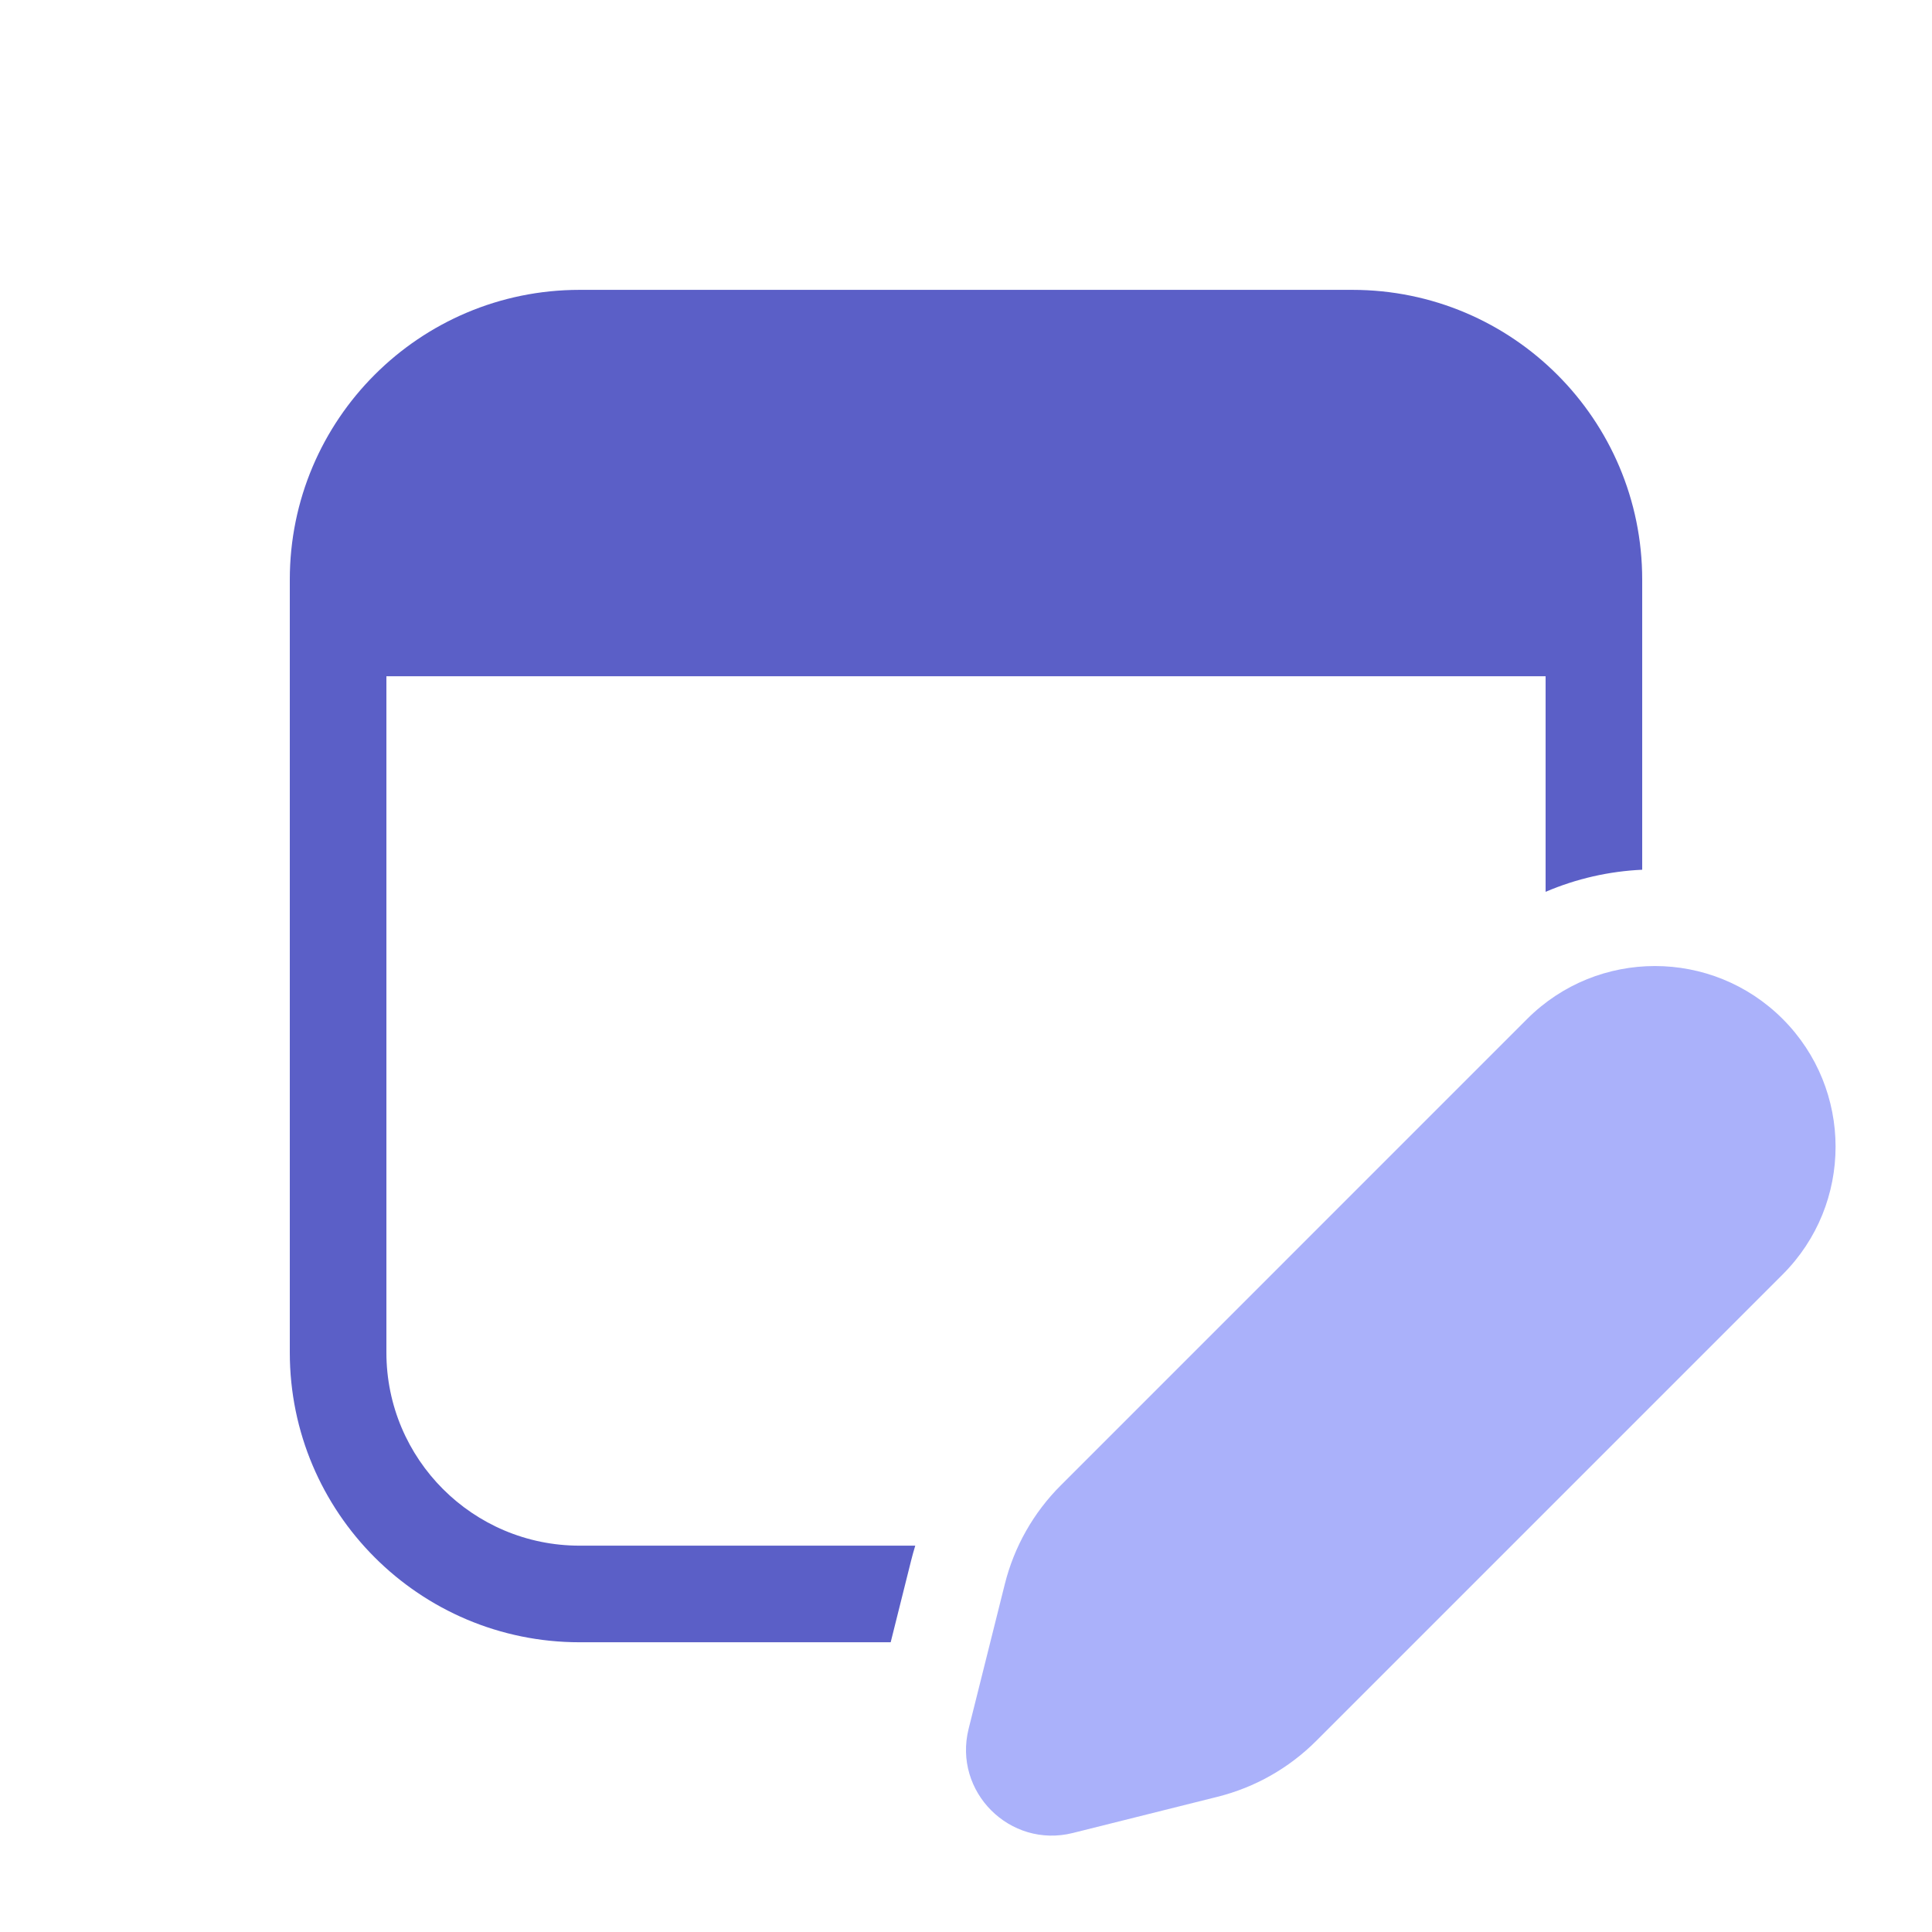
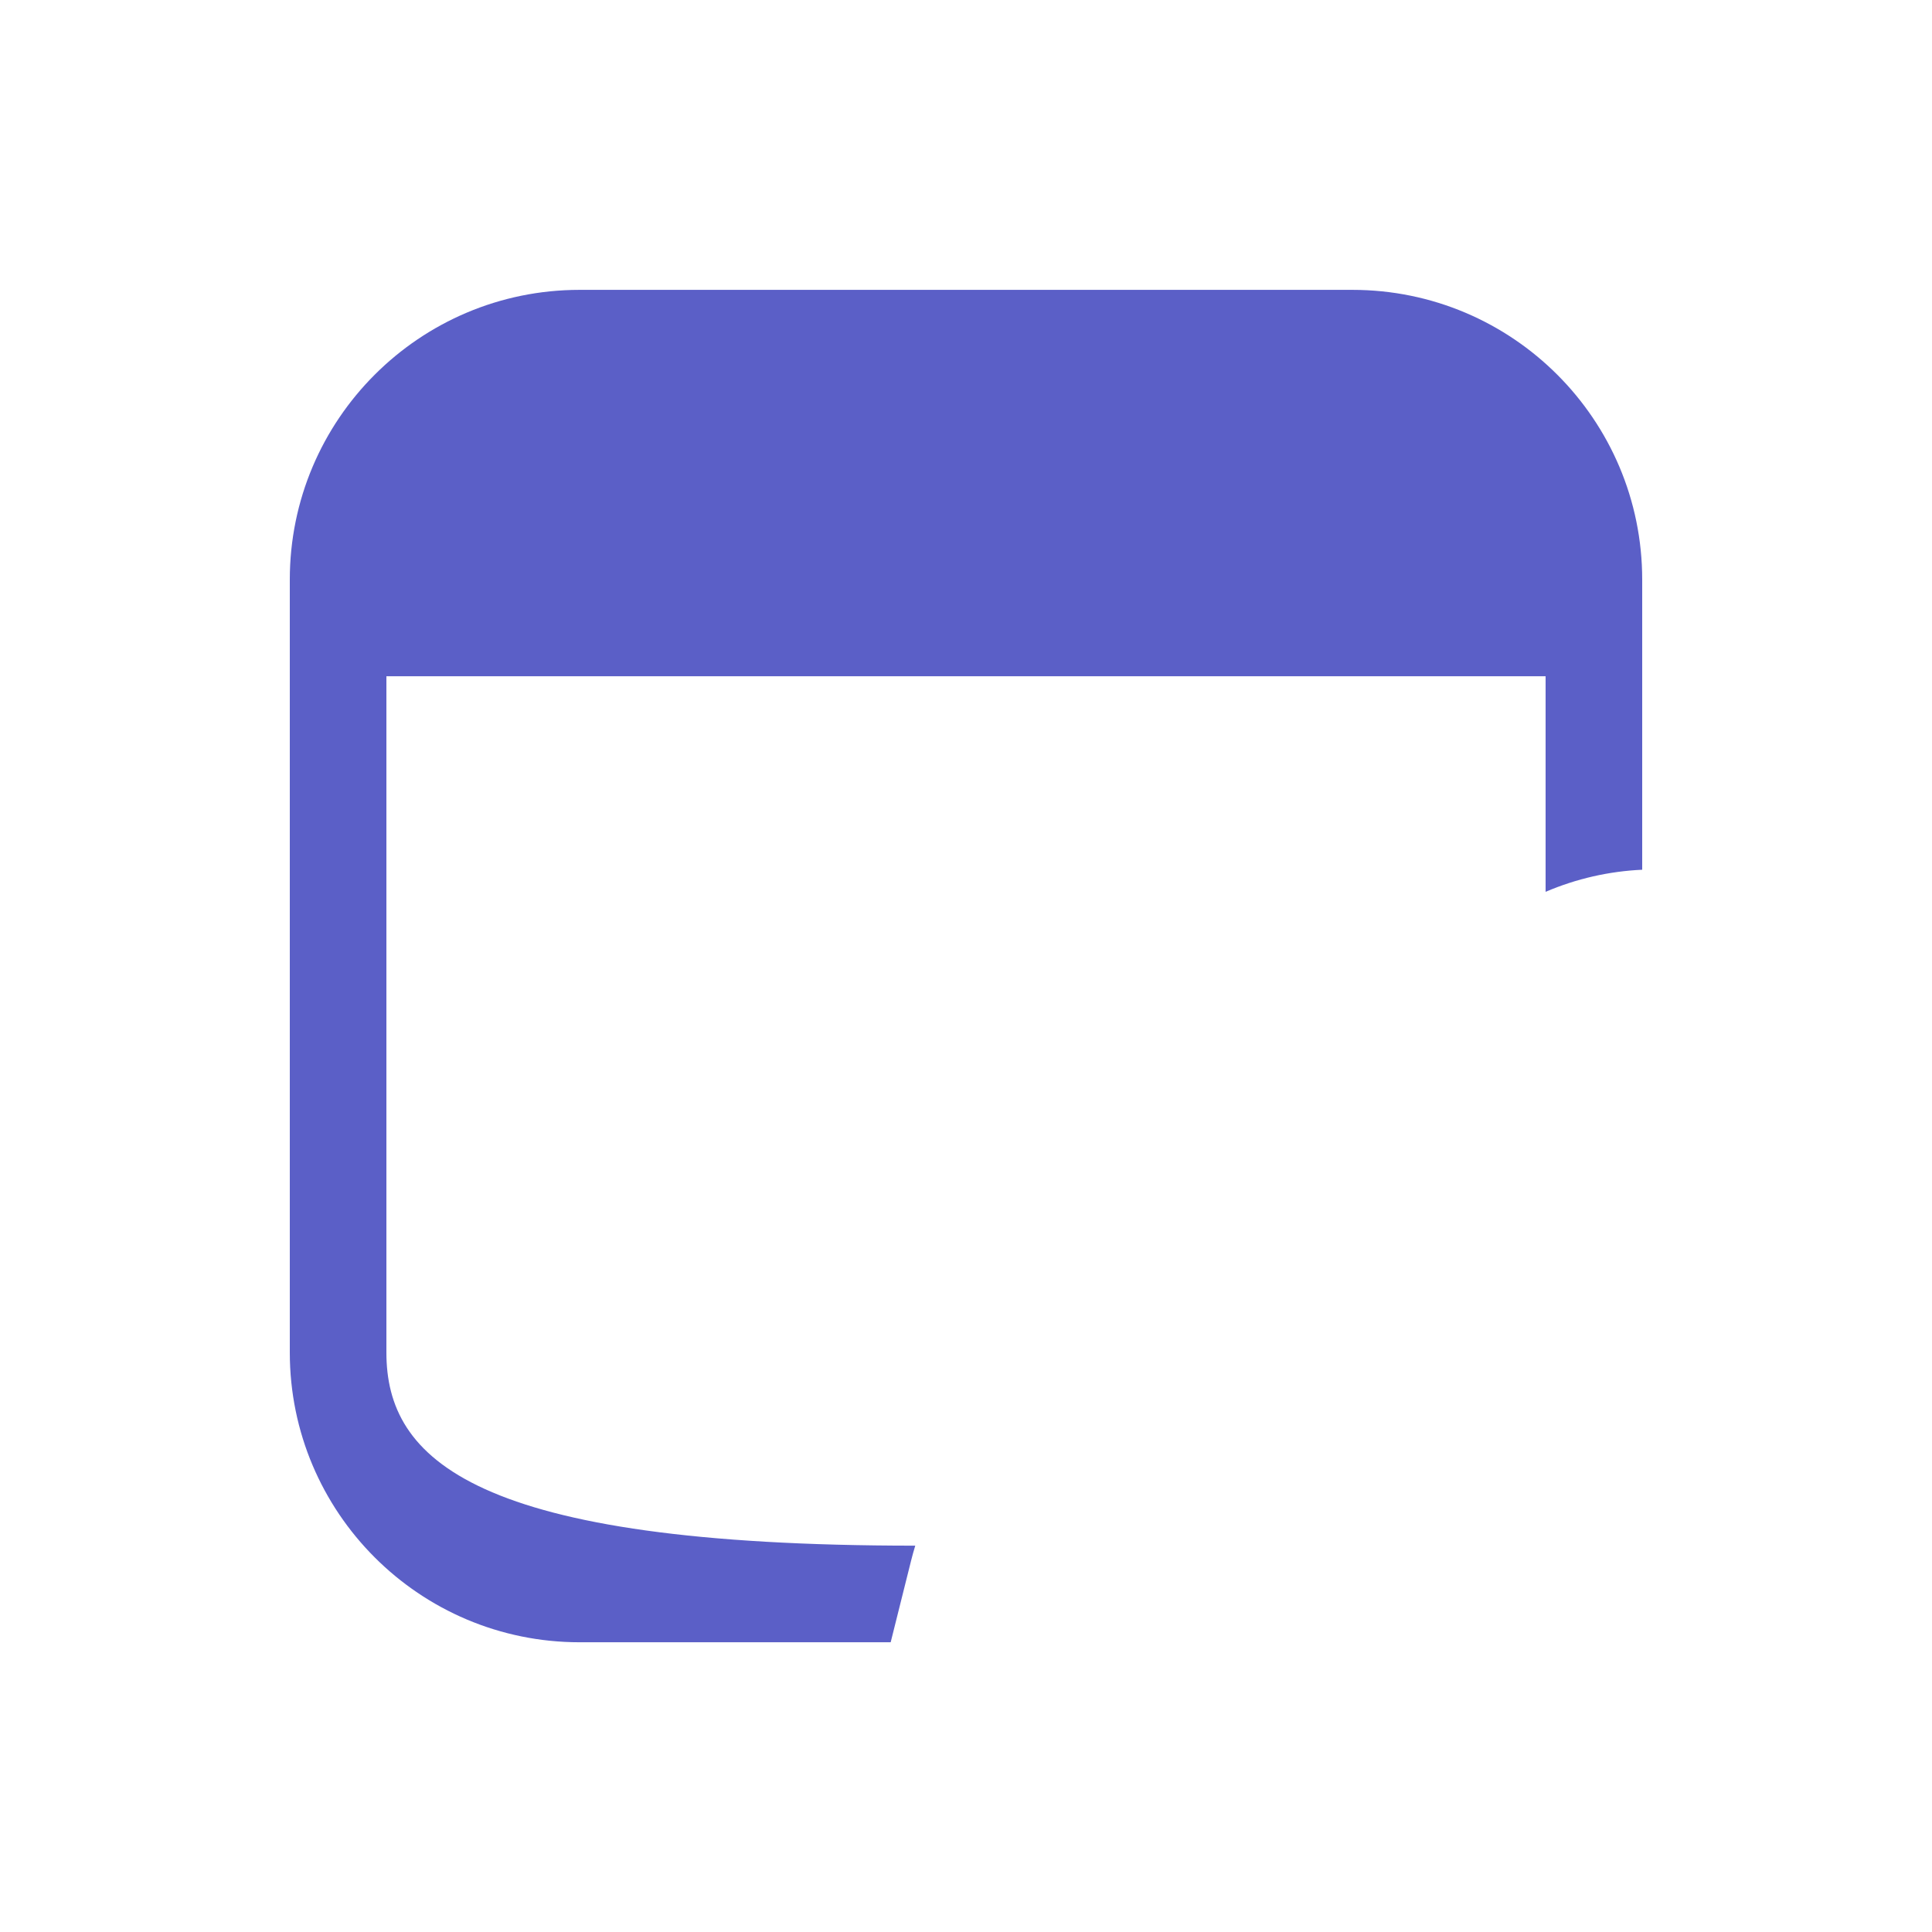
<svg xmlns="http://www.w3.org/2000/svg" width="64" height="64" viewBox="0 0 64 64" fill="none" xml:space="preserve">
-   <path fill-rule="evenodd" clip-rule="evenodd" d="M19.2 9.602C13.898 9.602 9.6 13.9 9.6 19.202V44.802C9.6 50.103 13.898 54.402 19.2 54.402H29.505L30.181 51.699C30.223 51.532 30.269 51.366 30.319 51.202H19.2C15.665 51.202 12.8 48.336 12.8 44.802V22.402H51.2V29.543C52.222 29.105 53.307 28.861 54.4 28.811V19.202C54.4 13.9 50.102 9.602 44.8 9.602H19.2Z" fill="#5B5FC7" />
-   <path d="M35.135 49.209L50.589 33.754C52.926 31.417 56.716 31.417 59.053 33.754C61.39 36.092 61.39 39.881 59.053 42.218L43.599 57.672C42.697 58.573 41.569 59.212 40.332 59.521L35.539 60.72C33.454 61.241 31.566 59.353 32.087 57.268L33.286 52.475C33.595 51.239 34.234 50.11 35.135 49.209Z" fill="#AAB1FA" />
+   <path fill-rule="evenodd" clip-rule="evenodd" d="M19.2 9.602C13.898 9.602 9.6 13.9 9.6 19.202V44.802C9.6 50.103 13.898 54.402 19.2 54.402H29.505L30.181 51.699C30.223 51.532 30.269 51.366 30.319 51.202C15.665 51.202 12.8 48.336 12.8 44.802V22.402H51.2V29.543C52.222 29.105 53.307 28.861 54.4 28.811V19.202C54.4 13.9 50.102 9.602 44.8 9.602H19.2Z" fill="#5B5FC7" />
</svg>